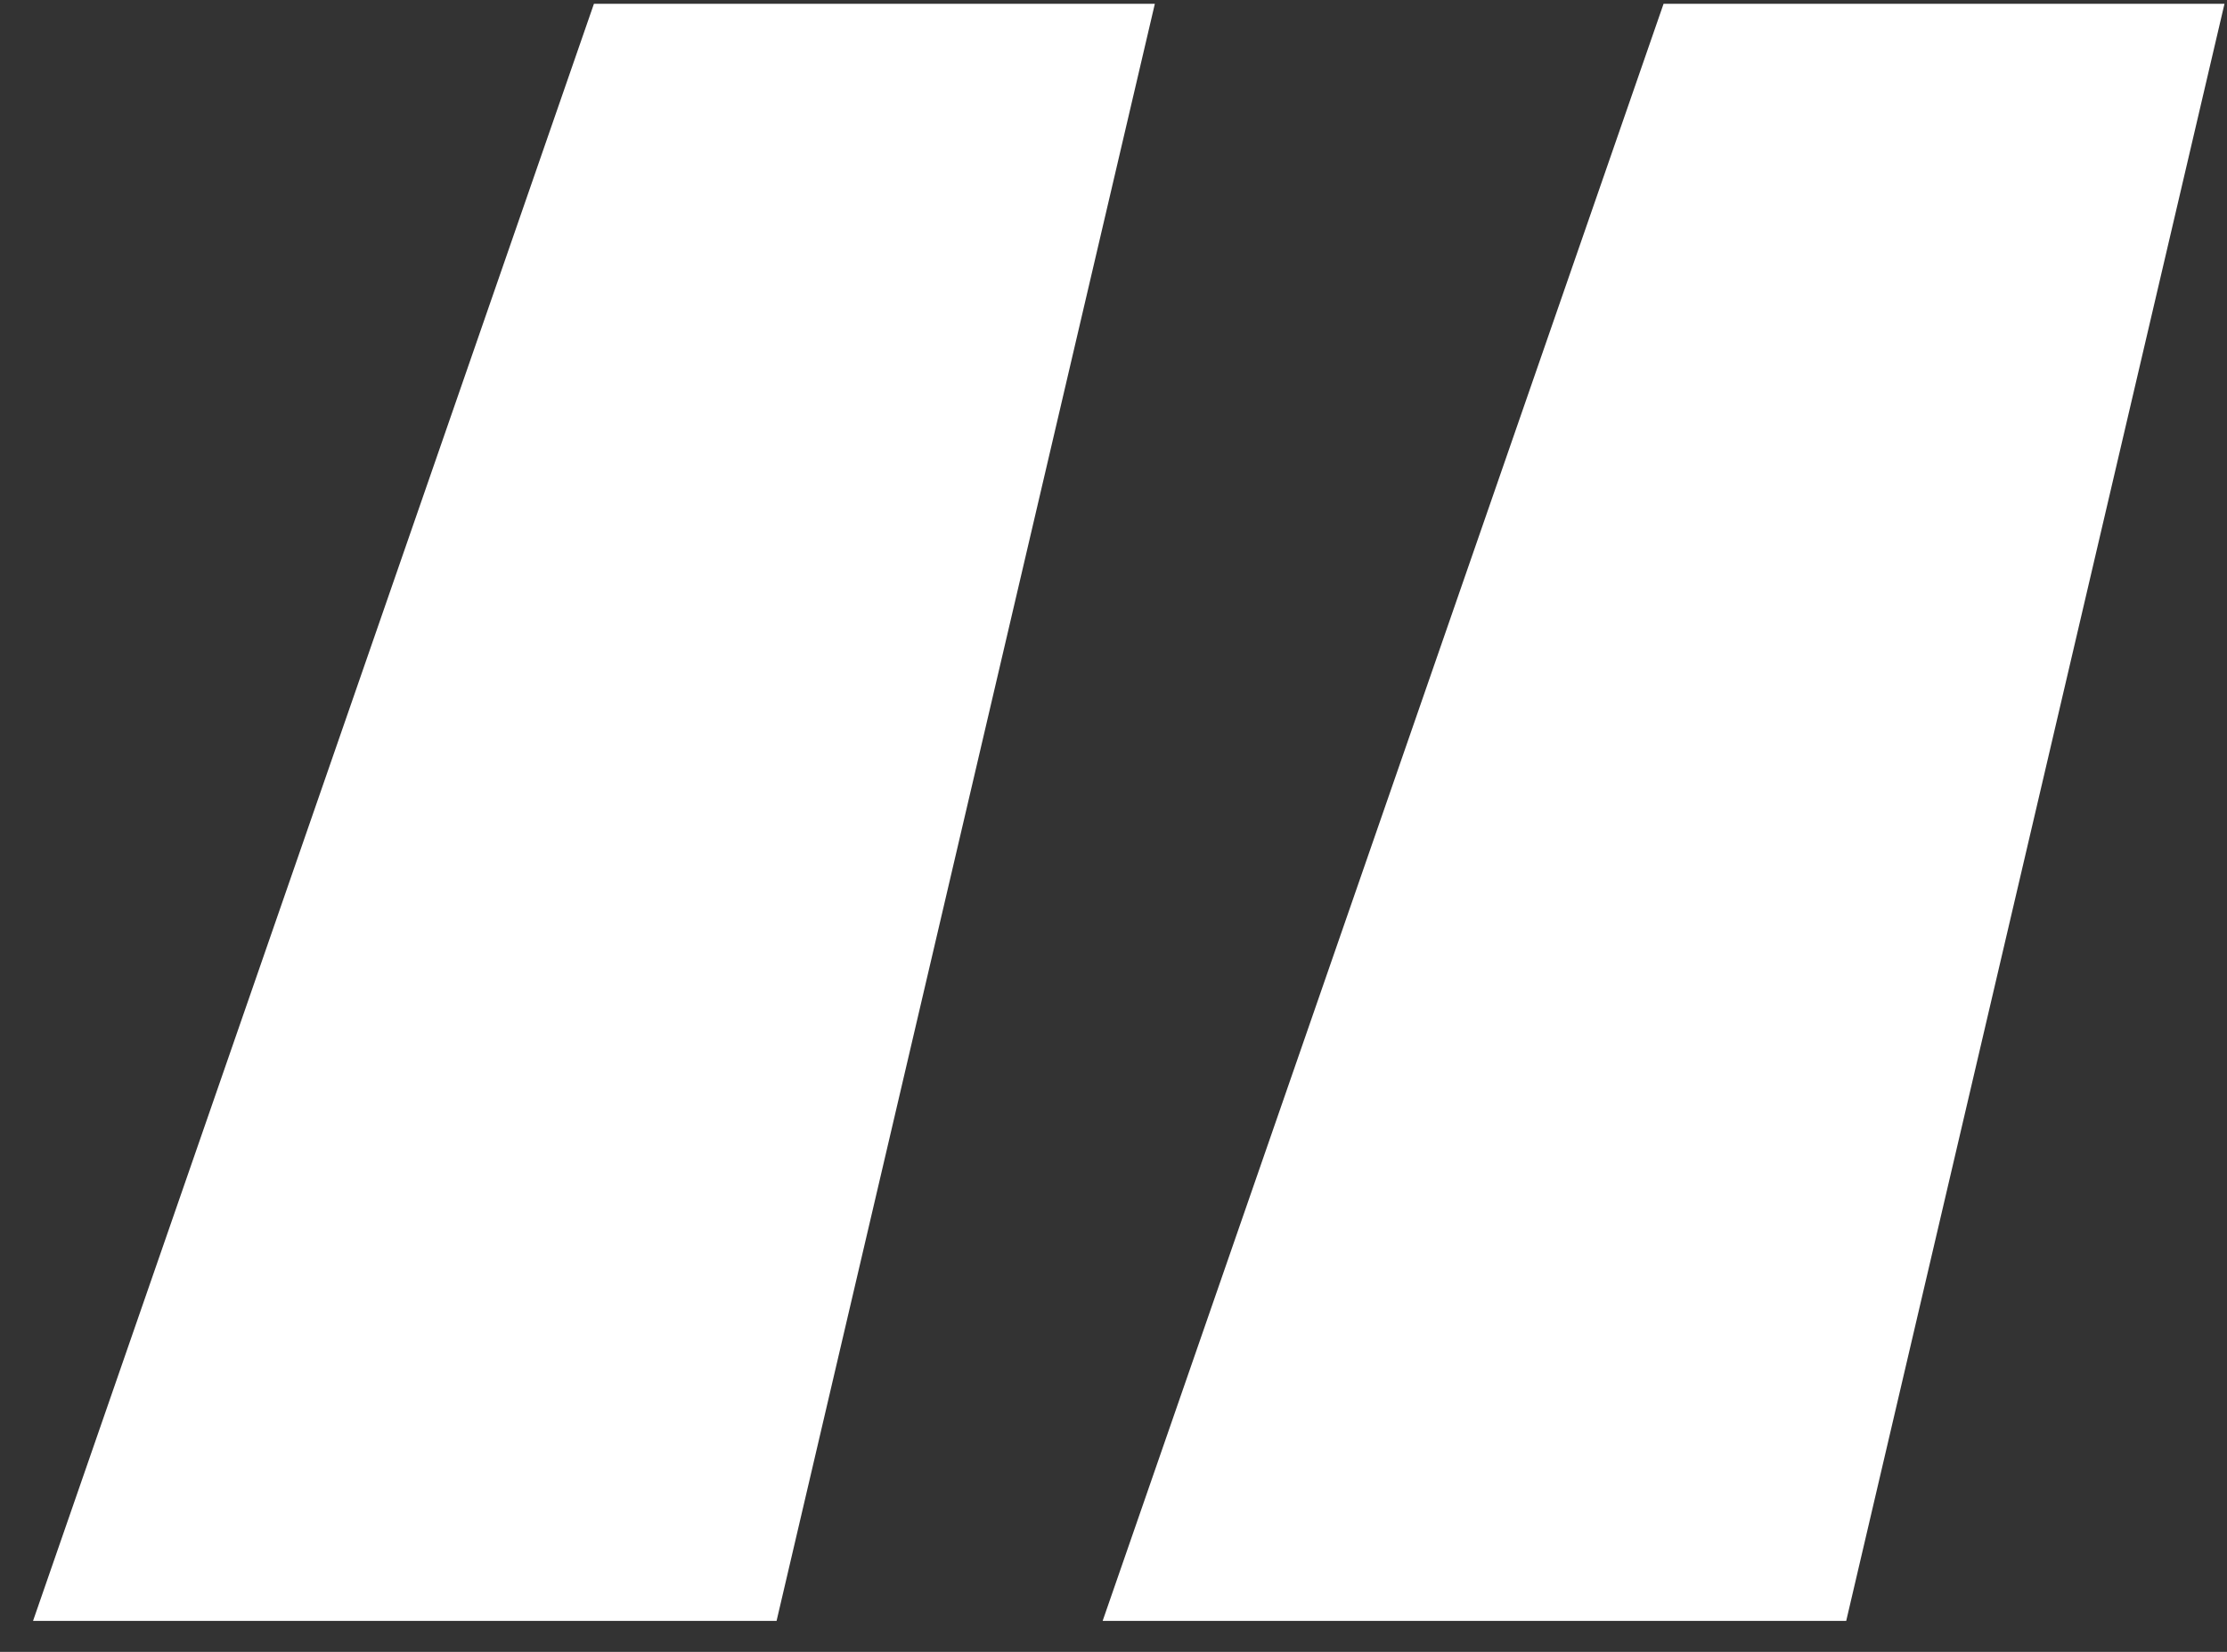
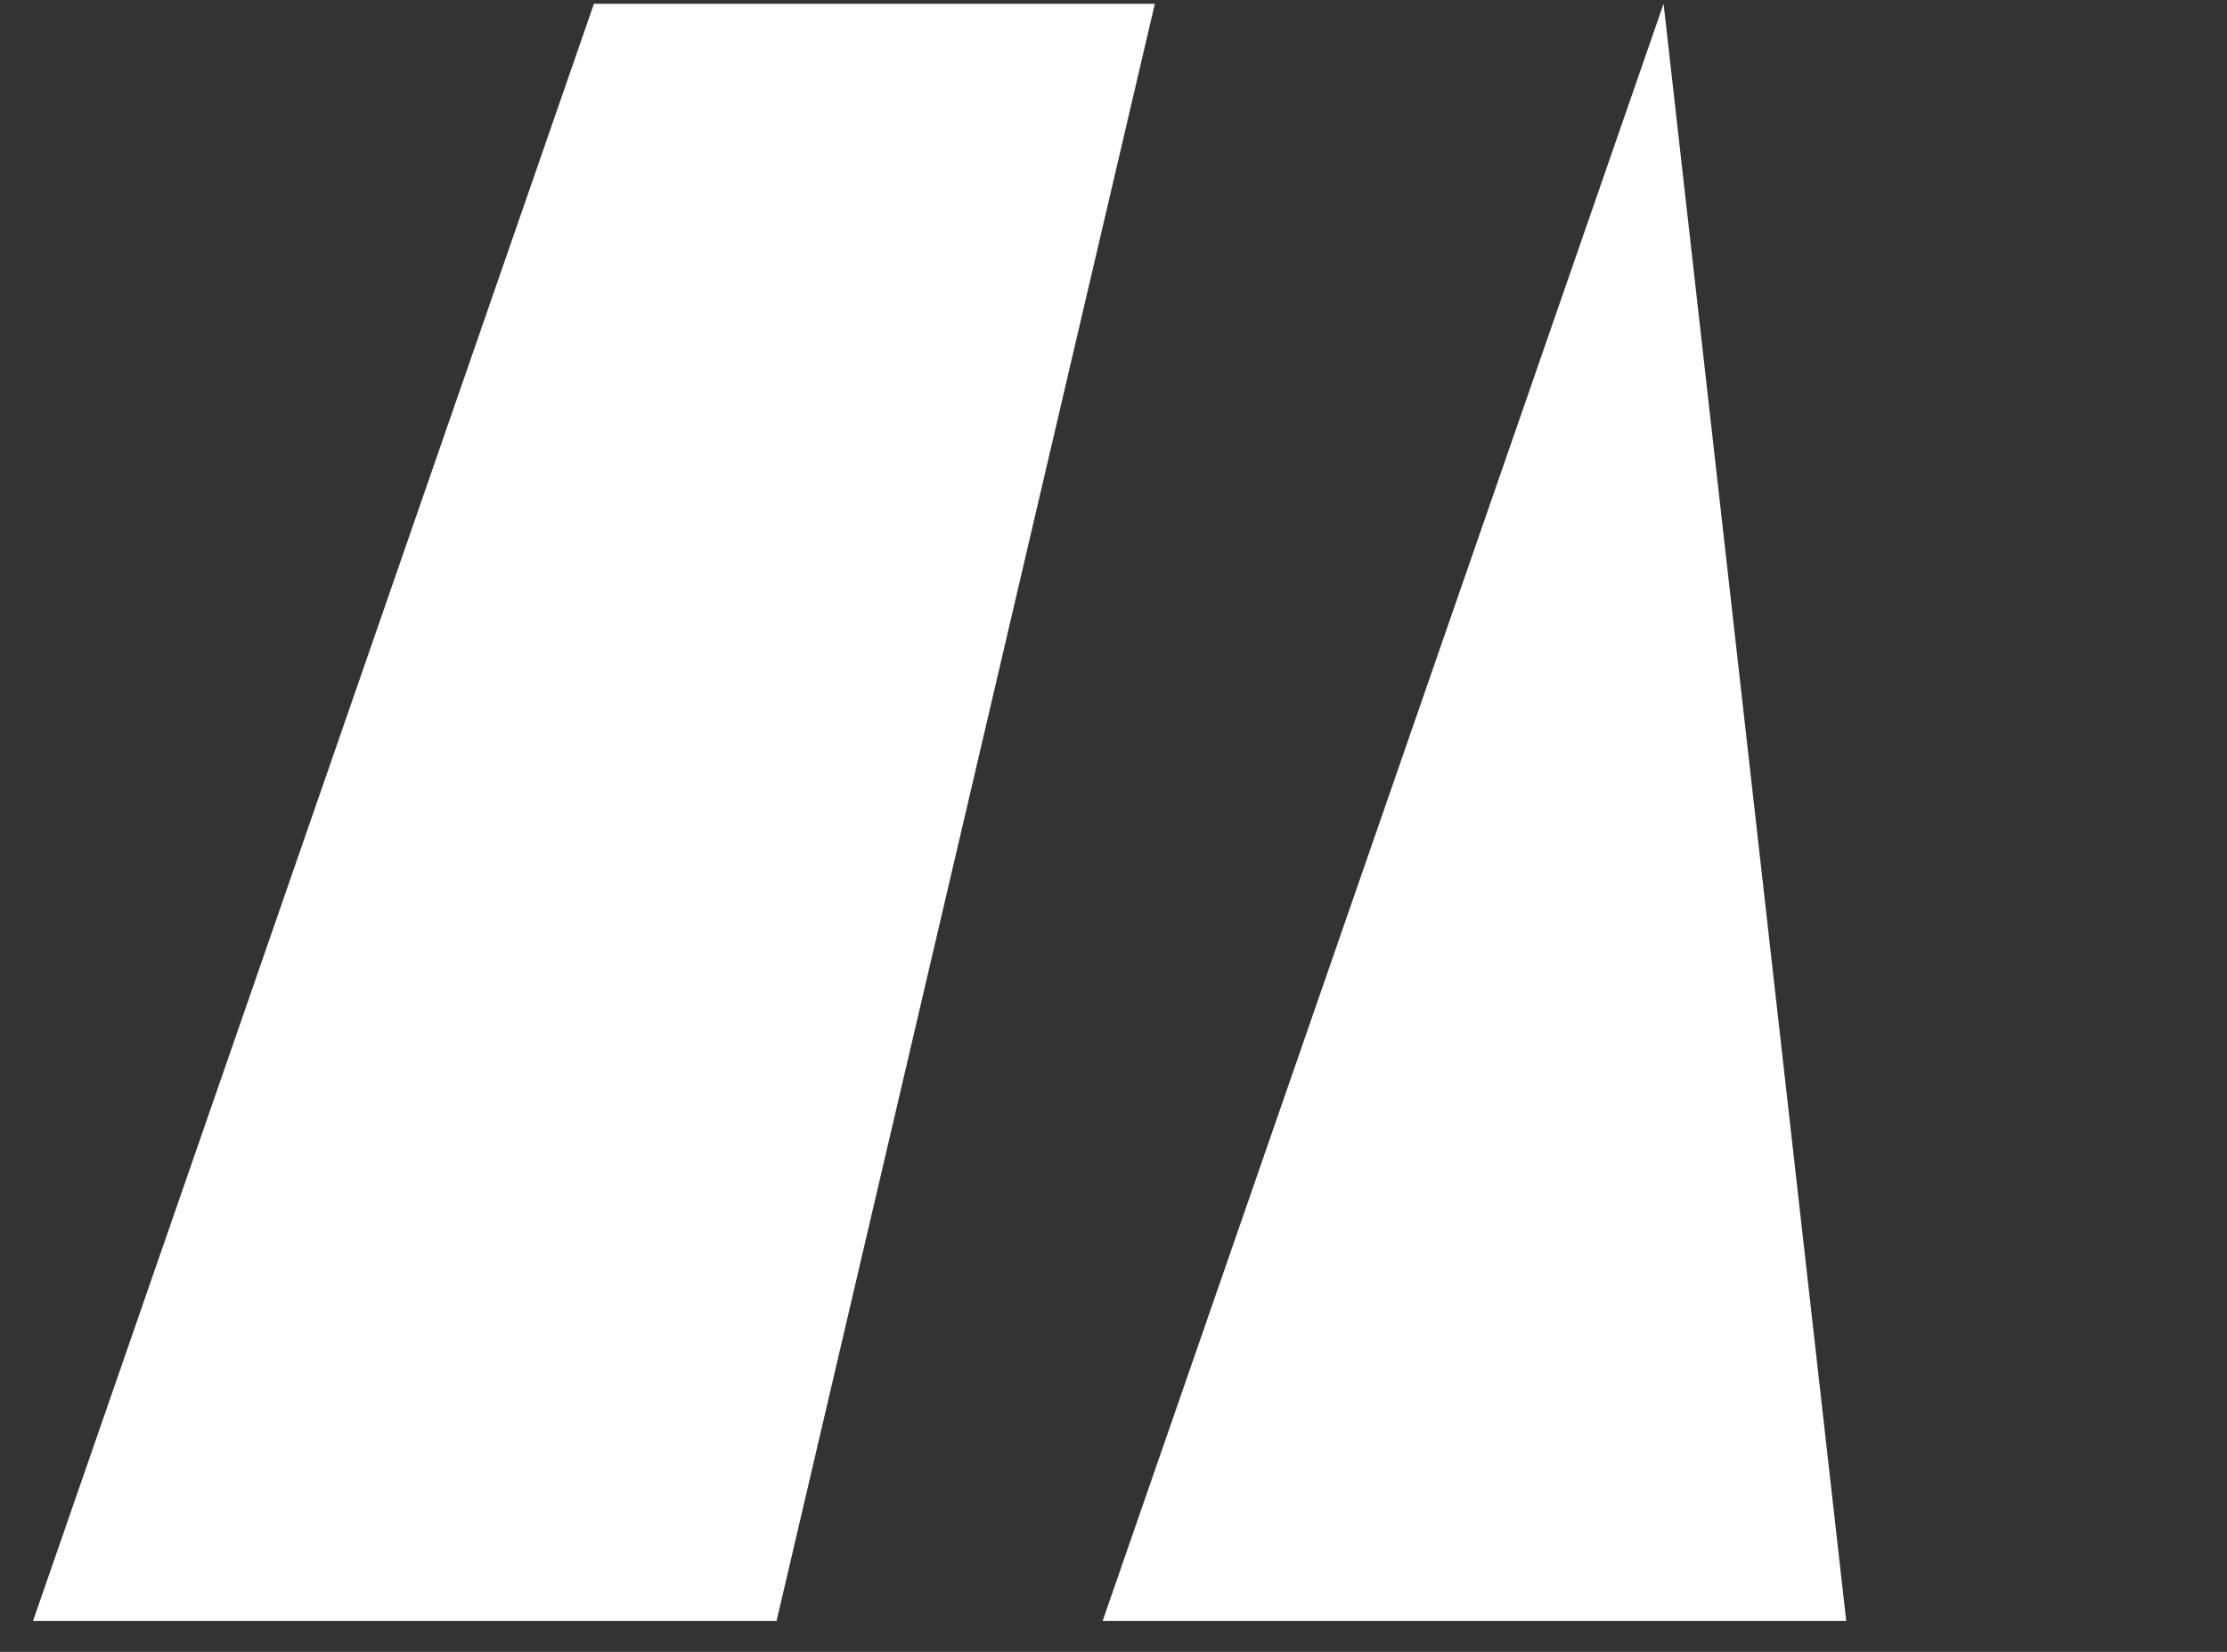
<svg xmlns="http://www.w3.org/2000/svg" width="62" height="46" viewBox="0 0 62 46" fill="none">
  <rect x="0" y="0" width="62" height="46" fill="#333333" stroke="none" />
-   <path d="M51.399 45.137H30.698L46.314 0.106H61.93L51.399 45.137ZM21.62 45.137H0.92L16.535 0.106H32.151L21.62 45.137Z" fill="white" />
+   <path d="M51.399 45.137H30.698L46.314 0.106L51.399 45.137ZM21.62 45.137H0.92L16.535 0.106H32.151L21.62 45.137Z" fill="white" />
</svg>